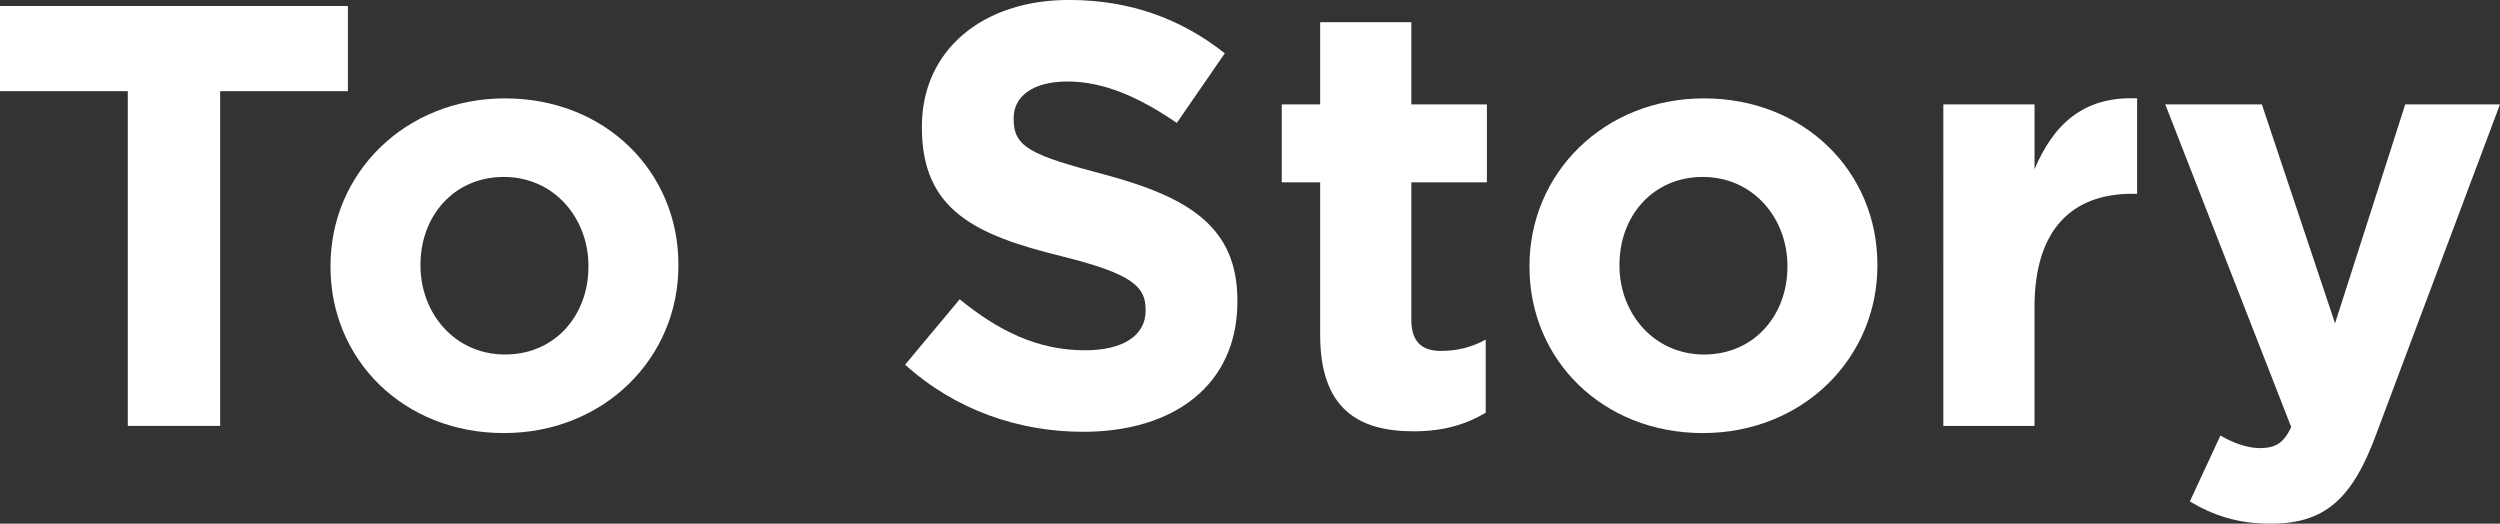
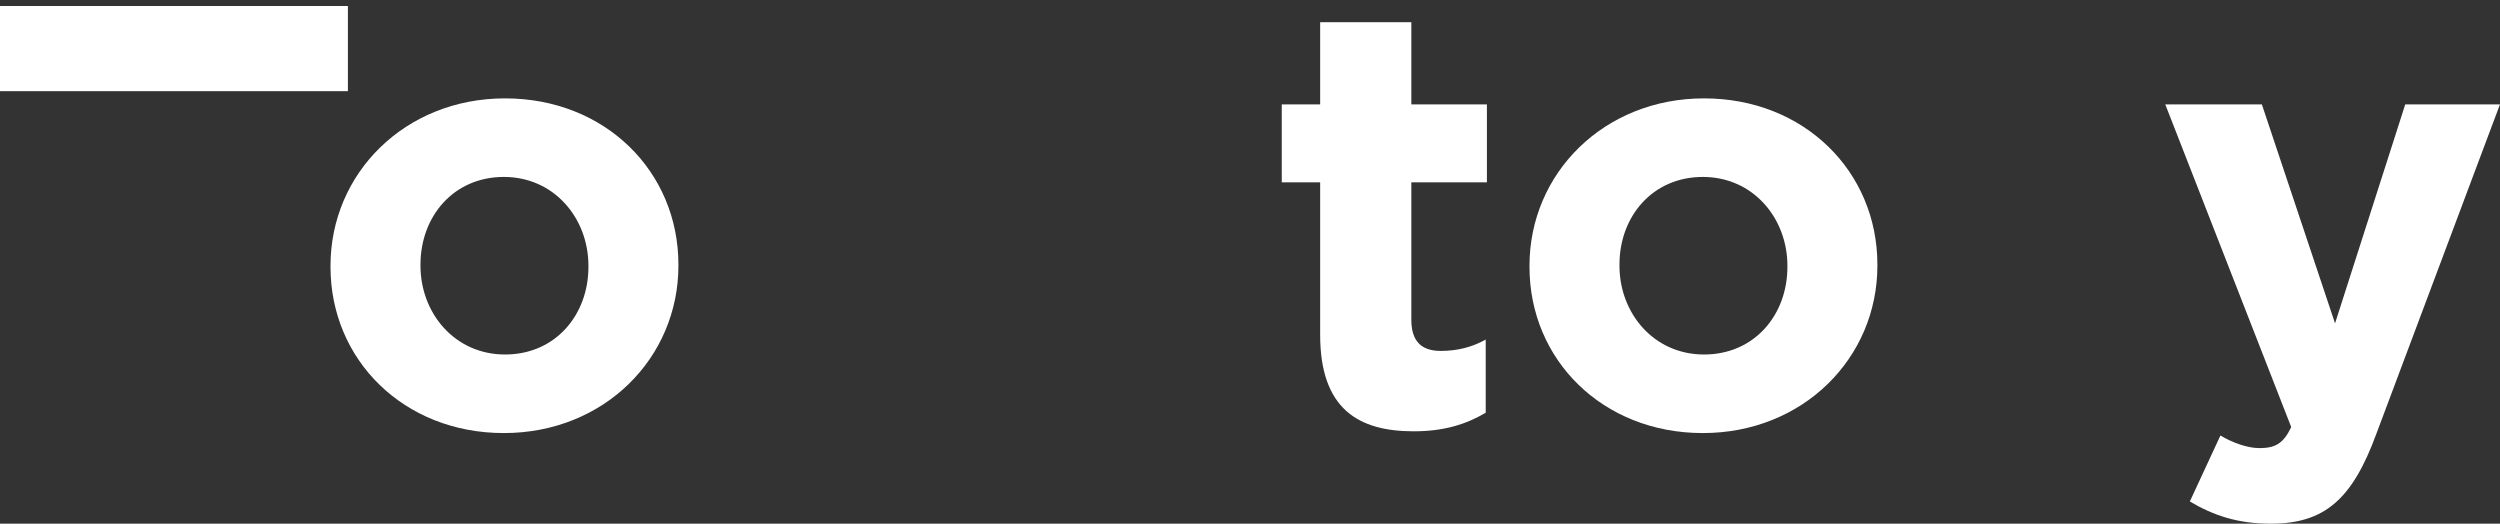
<svg xmlns="http://www.w3.org/2000/svg" id="Layer_2" data-name="Layer 2" width="628.2" height="131.58" viewBox="0 0 628.2 131.58">
  <rect x="0" y="0" width="628.2" height="131.58" fill="#333333" stroke="none" />
  <defs>
    <style>
      .cls-1 {
        fill: #fff;
        stroke-width: 0px;
      }
    </style>
  </defs>
  <g id="_レイヤー_1" data-name="レイヤー 1">
    <g>
-       <path class="cls-1" d="M32.1,22.91H0V1.51h87.42v21.4h-32.1v84.11h-23.21V22.91Z" />
+       <path class="cls-1" d="M32.1,22.91H0V1.51h87.42v21.4h-32.1v84.11V22.91Z" />
      <path class="cls-1" d="M83.05,67.07v-.3c0-23.21,18.69-42.05,43.86-42.05s43.56,18.39,43.56,41.75v.3c0,23.21-18.69,42.05-43.86,42.05s-43.56-18.39-43.56-41.75ZM147.86,67.07v-.3c0-11.91-8.59-22.31-21.25-22.31s-20.95,9.95-20.95,22.01v.3c0,11.91,8.59,22.31,21.25,22.31s20.95-9.95,20.95-22.01Z" />
-       <path class="cls-1" d="M227.43,91.64l13.72-16.43c9.65,7.84,19.44,12.81,31.5,12.81,9.65,0,15.22-3.77,15.22-9.95v-.3c0-5.88-3.62-9.04-21.25-13.42-21.4-5.28-34.97-11.46-34.97-32.26v-.3c0-19.14,15.22-31.8,36.93-31.8,15.52,0,28.34,4.82,39.19,13.41l-12.06,17.48c-9.5-6.48-18.39-10.4-27.43-10.4s-13.57,3.92-13.57,9.19v.3c0,7.08,4.52,9.04,22.76,13.87,21.4,5.73,33.46,13.26,33.46,31.65v.3c0,20.95-15.98,32.71-38.74,32.71-16.13,0-32.1-5.43-44.77-16.88Z" />
      <path class="cls-1" d="M331.73,84.1v-38.28h-9.65v-19.59h9.65V5.58h22.91v20.65h18.99v19.59h-18.99v34.52c0,5.28,2.41,7.84,7.39,7.84,4.07,0,7.84-.9,11.3-2.86v18.39c-4.82,2.86-10.4,4.67-18.09,4.67-13.87,0-23.51-5.58-23.51-24.27Z" />
      <path class="cls-1" d="M384.33,67.07v-.3c0-23.21,18.69-42.05,43.86-42.05s43.56,18.39,43.56,41.75v.3c0,23.21-18.69,42.05-43.86,42.05s-43.56-18.39-43.56-41.75ZM449.14,67.07v-.3c0-11.91-8.59-22.31-21.25-22.31s-20.95,9.95-20.95,22.01v.3c0,11.91,8.59,22.31,21.25,22.31s20.95-9.95,20.95-22.01Z" />
-       <path class="cls-1" d="M488.33,26.23h22.91v16.28c4.67-11,12.06-18.39,25.77-17.79v23.97h-1.21c-15.22,0-24.57,9.04-24.57,28.49v29.84h-22.91V26.23Z" />
      <path class="cls-1" d="M604.38,26.23h23.81l-31.05,82.75c-6.03,16.43-12.96,22.61-26.53,22.61-8.44,0-14.47-2.11-20.35-5.58l7.69-16.58c3.01,1.81,6.78,3.17,9.8,3.17,4.07,0,6.03-1.21,7.99-5.28l-31.65-81.09h24.27l18.39,55.02,17.64-55.02Z" />
    </g>
  </g>
</svg>